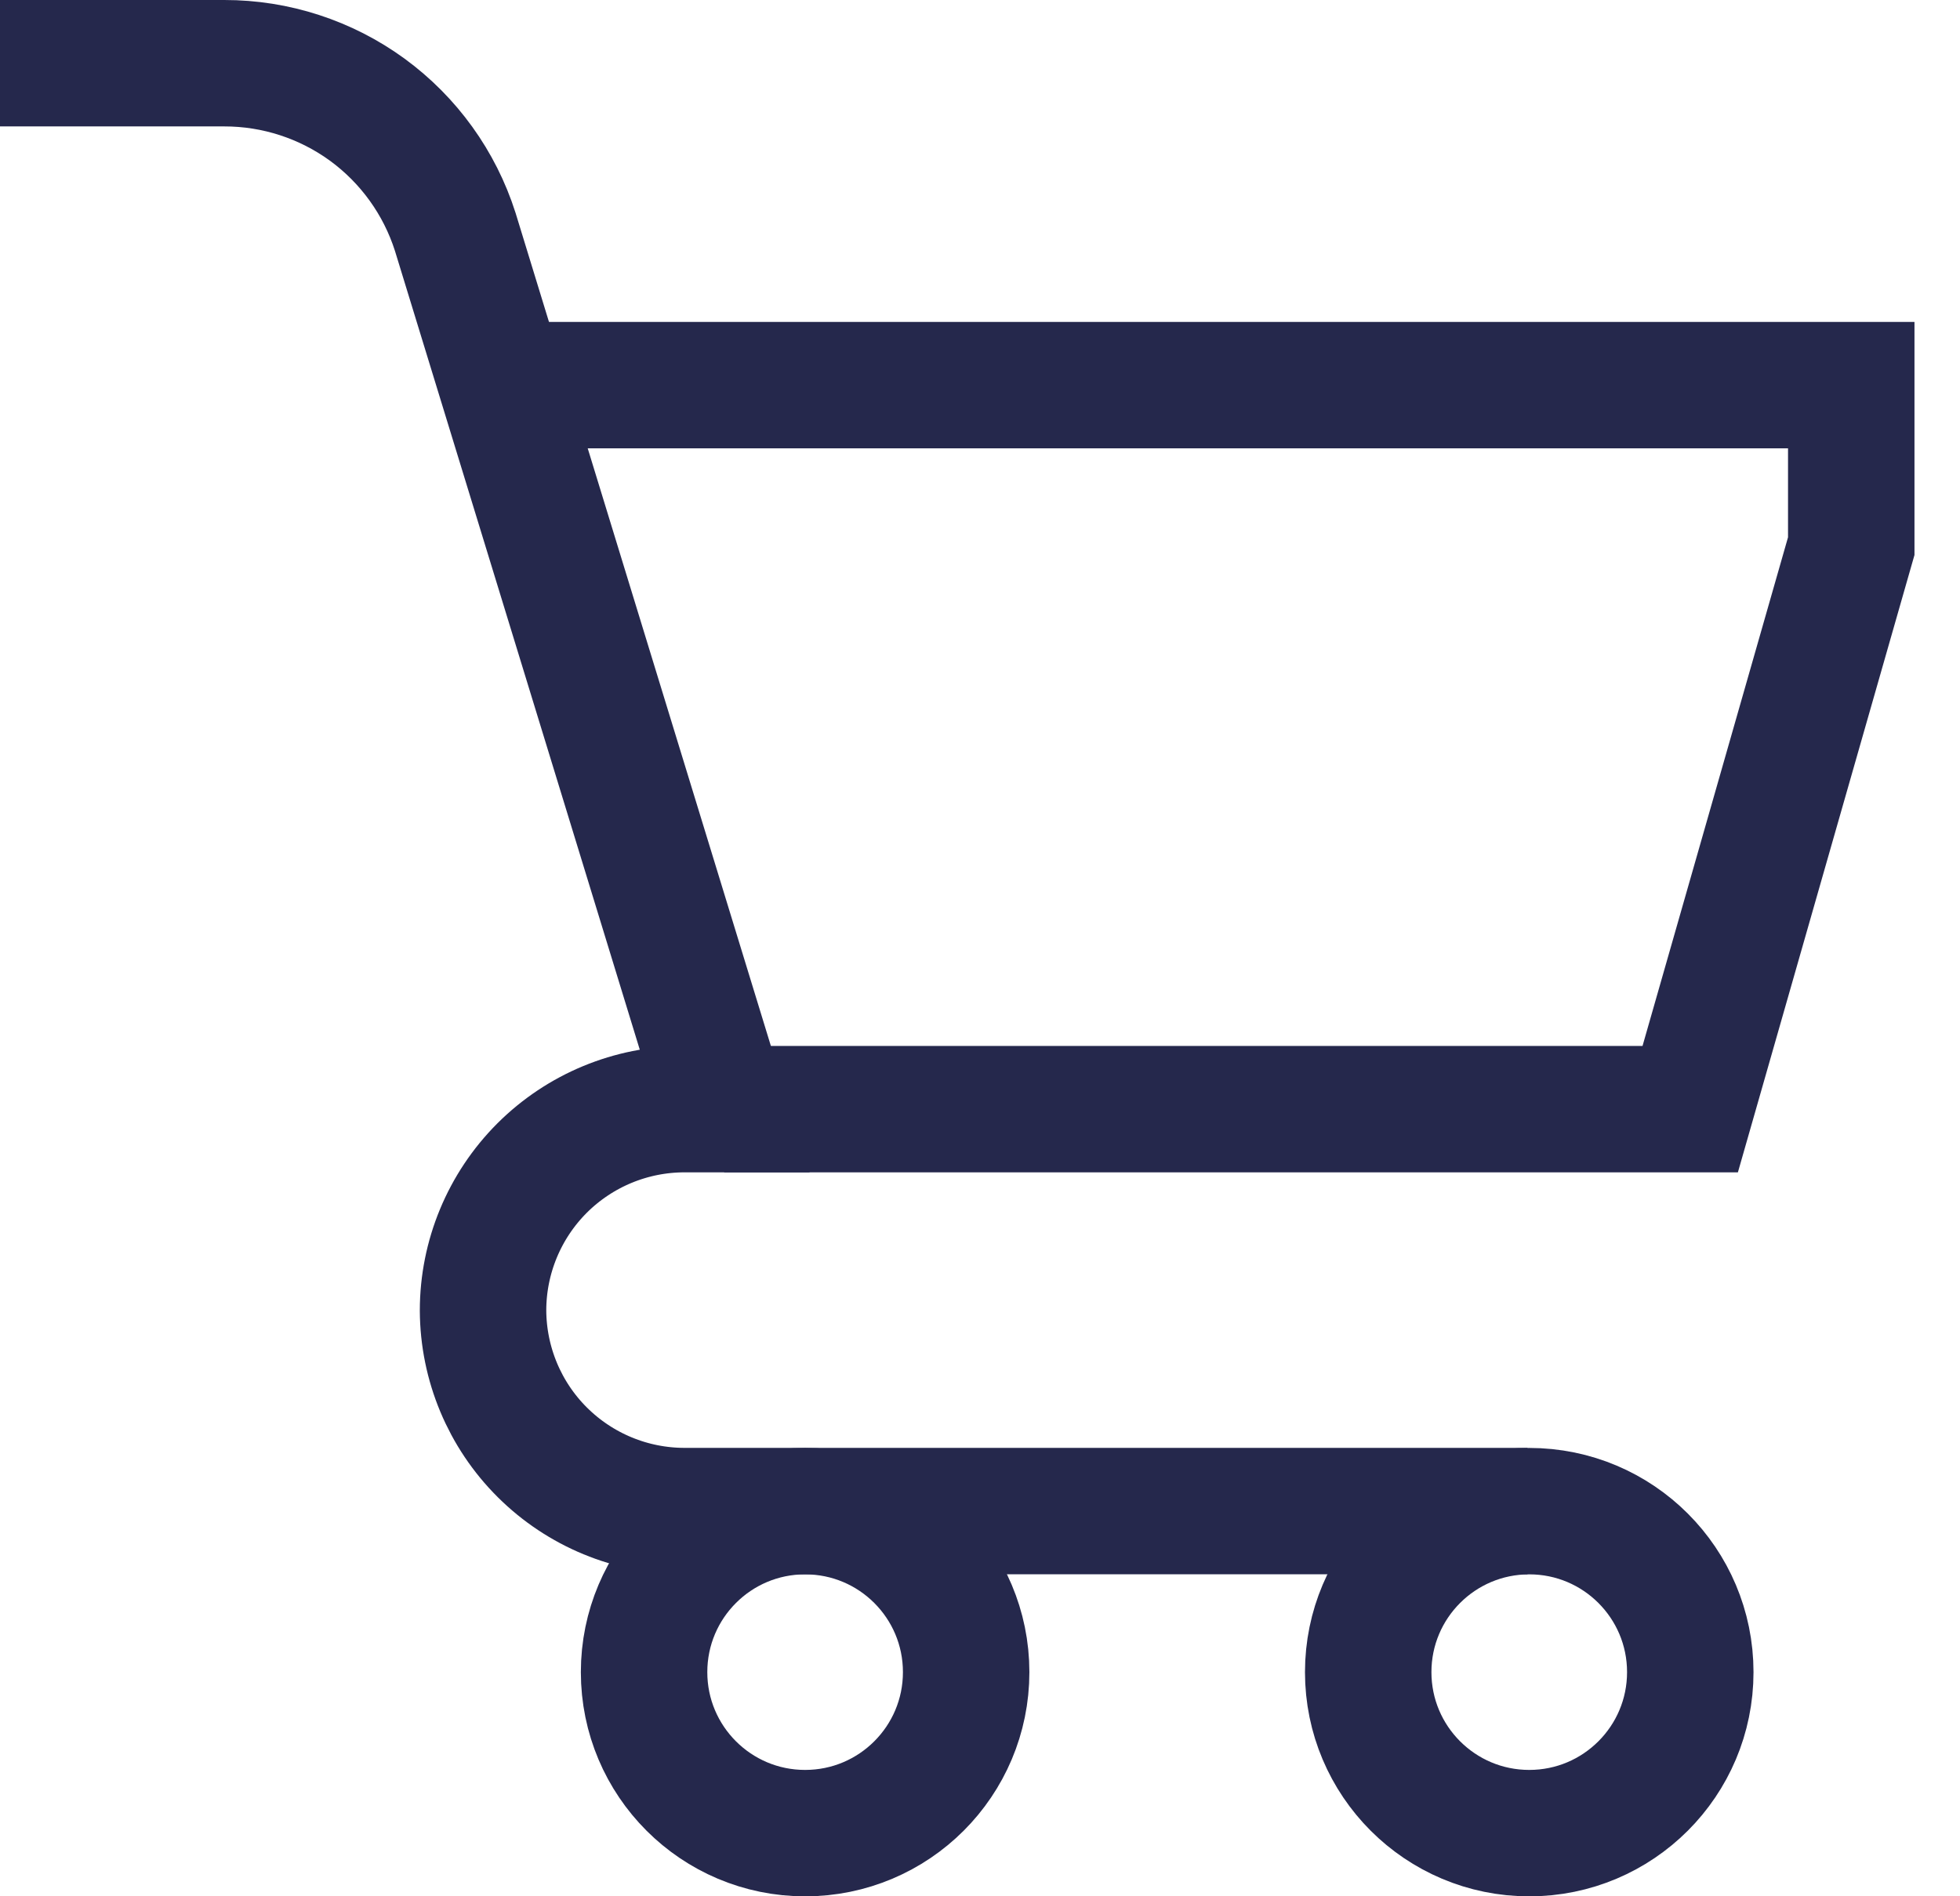
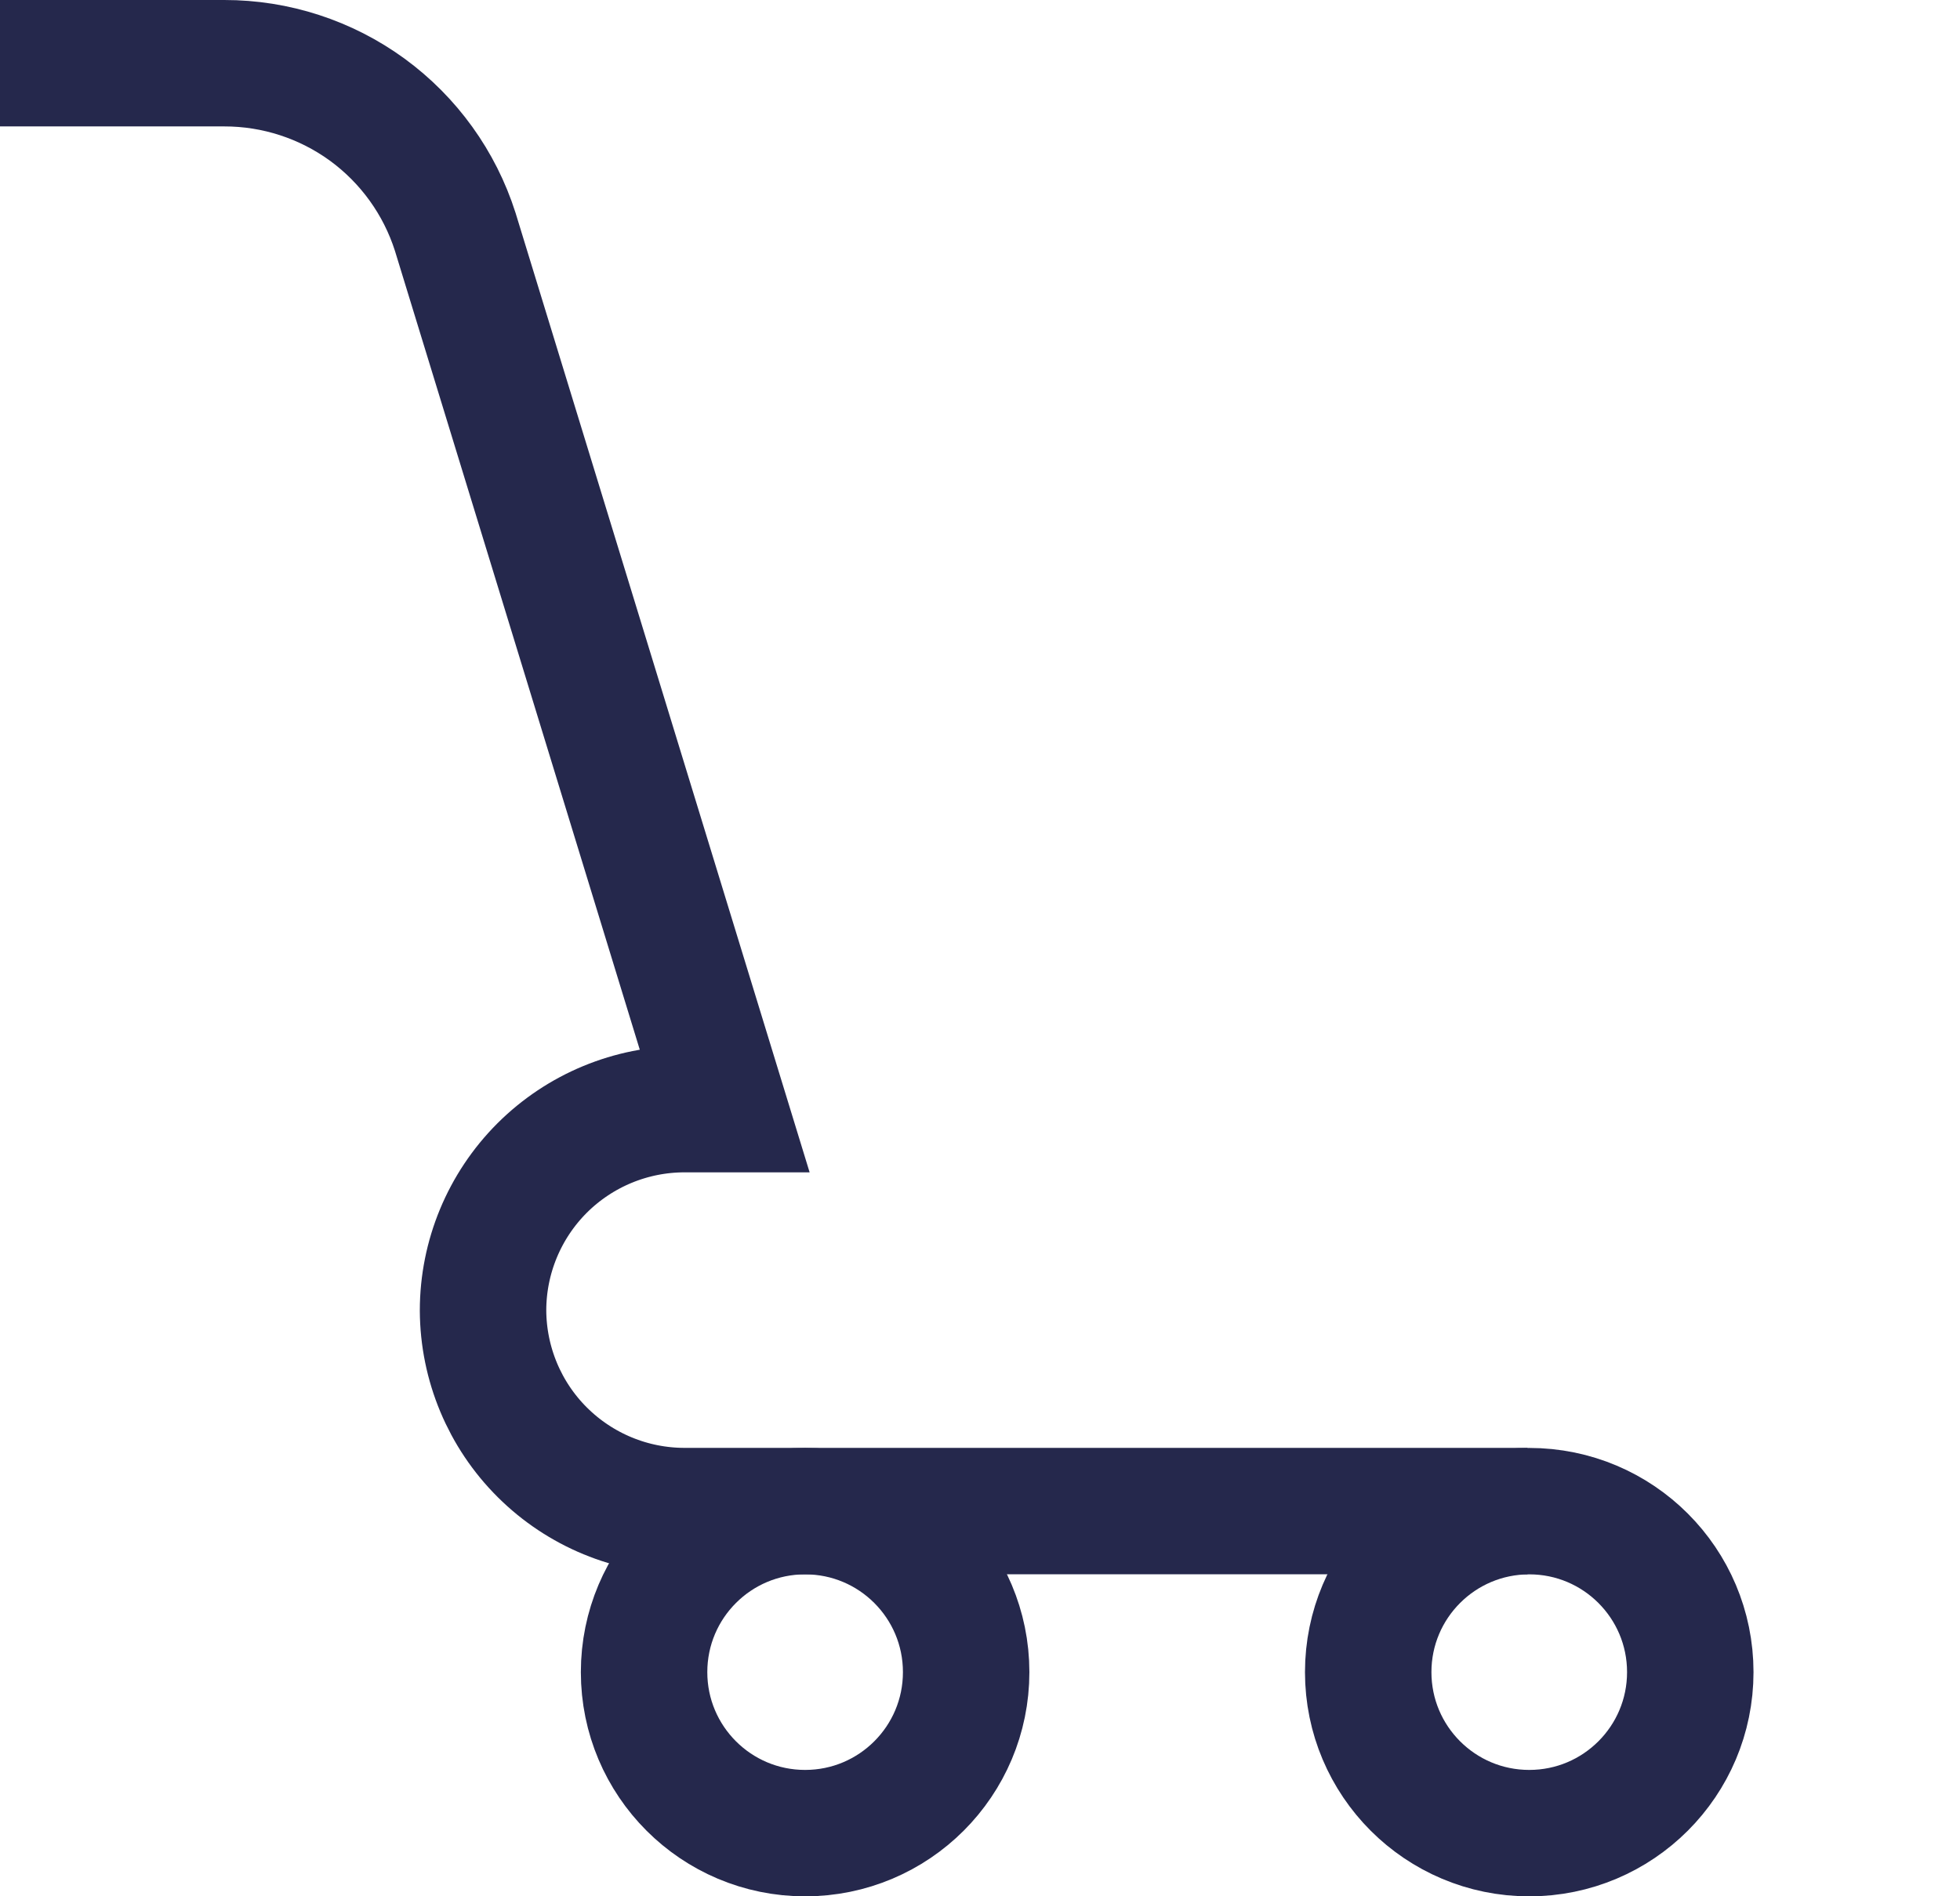
<svg xmlns="http://www.w3.org/2000/svg" width="31" height="30" viewBox="0 0 31 30" fill="none">
  <path d="M12.734 29.001C14.141 29.001 15.281 27.861 15.281 26.454C15.281 25.047 14.141 23.907 12.734 23.907C11.327 23.907 10.187 25.047 10.187 26.454C10.187 27.861 11.327 29.001 12.734 29.001Z" stroke="#25284C" stroke-width="2" stroke-miterlimit="10" />
  <path d="M24.187 29.001C25.594 29.001 26.734 27.861 26.734 26.454C26.734 25.047 25.594 23.907 24.187 23.907C22.78 23.907 21.64 25.047 21.64 26.454C21.64 27.861 22.78 29.001 24.187 29.001Z" stroke="#25284C" stroke-width="2" stroke-miterlimit="10" />
  <path d="M0 1H3.547C4.36 0.999 5.153 1.257 5.81 1.736C6.466 2.216 6.953 2.892 7.2 3.667L11.453 17.547H10.826C9.981 17.547 9.171 17.883 8.573 18.48C7.976 19.078 7.64 19.888 7.64 20.733C7.644 21.576 7.981 22.383 8.578 22.977C9.176 23.572 9.984 23.906 10.827 23.906H24.16" stroke="#25284C" stroke-width="2" stroke-miterlimit="10" />
-   <path d="M8.148 6.093H29.28V8.64L26.733 17.547H11.454" stroke="#25284C" stroke-width="2" stroke-miterlimit="10" />
</svg>